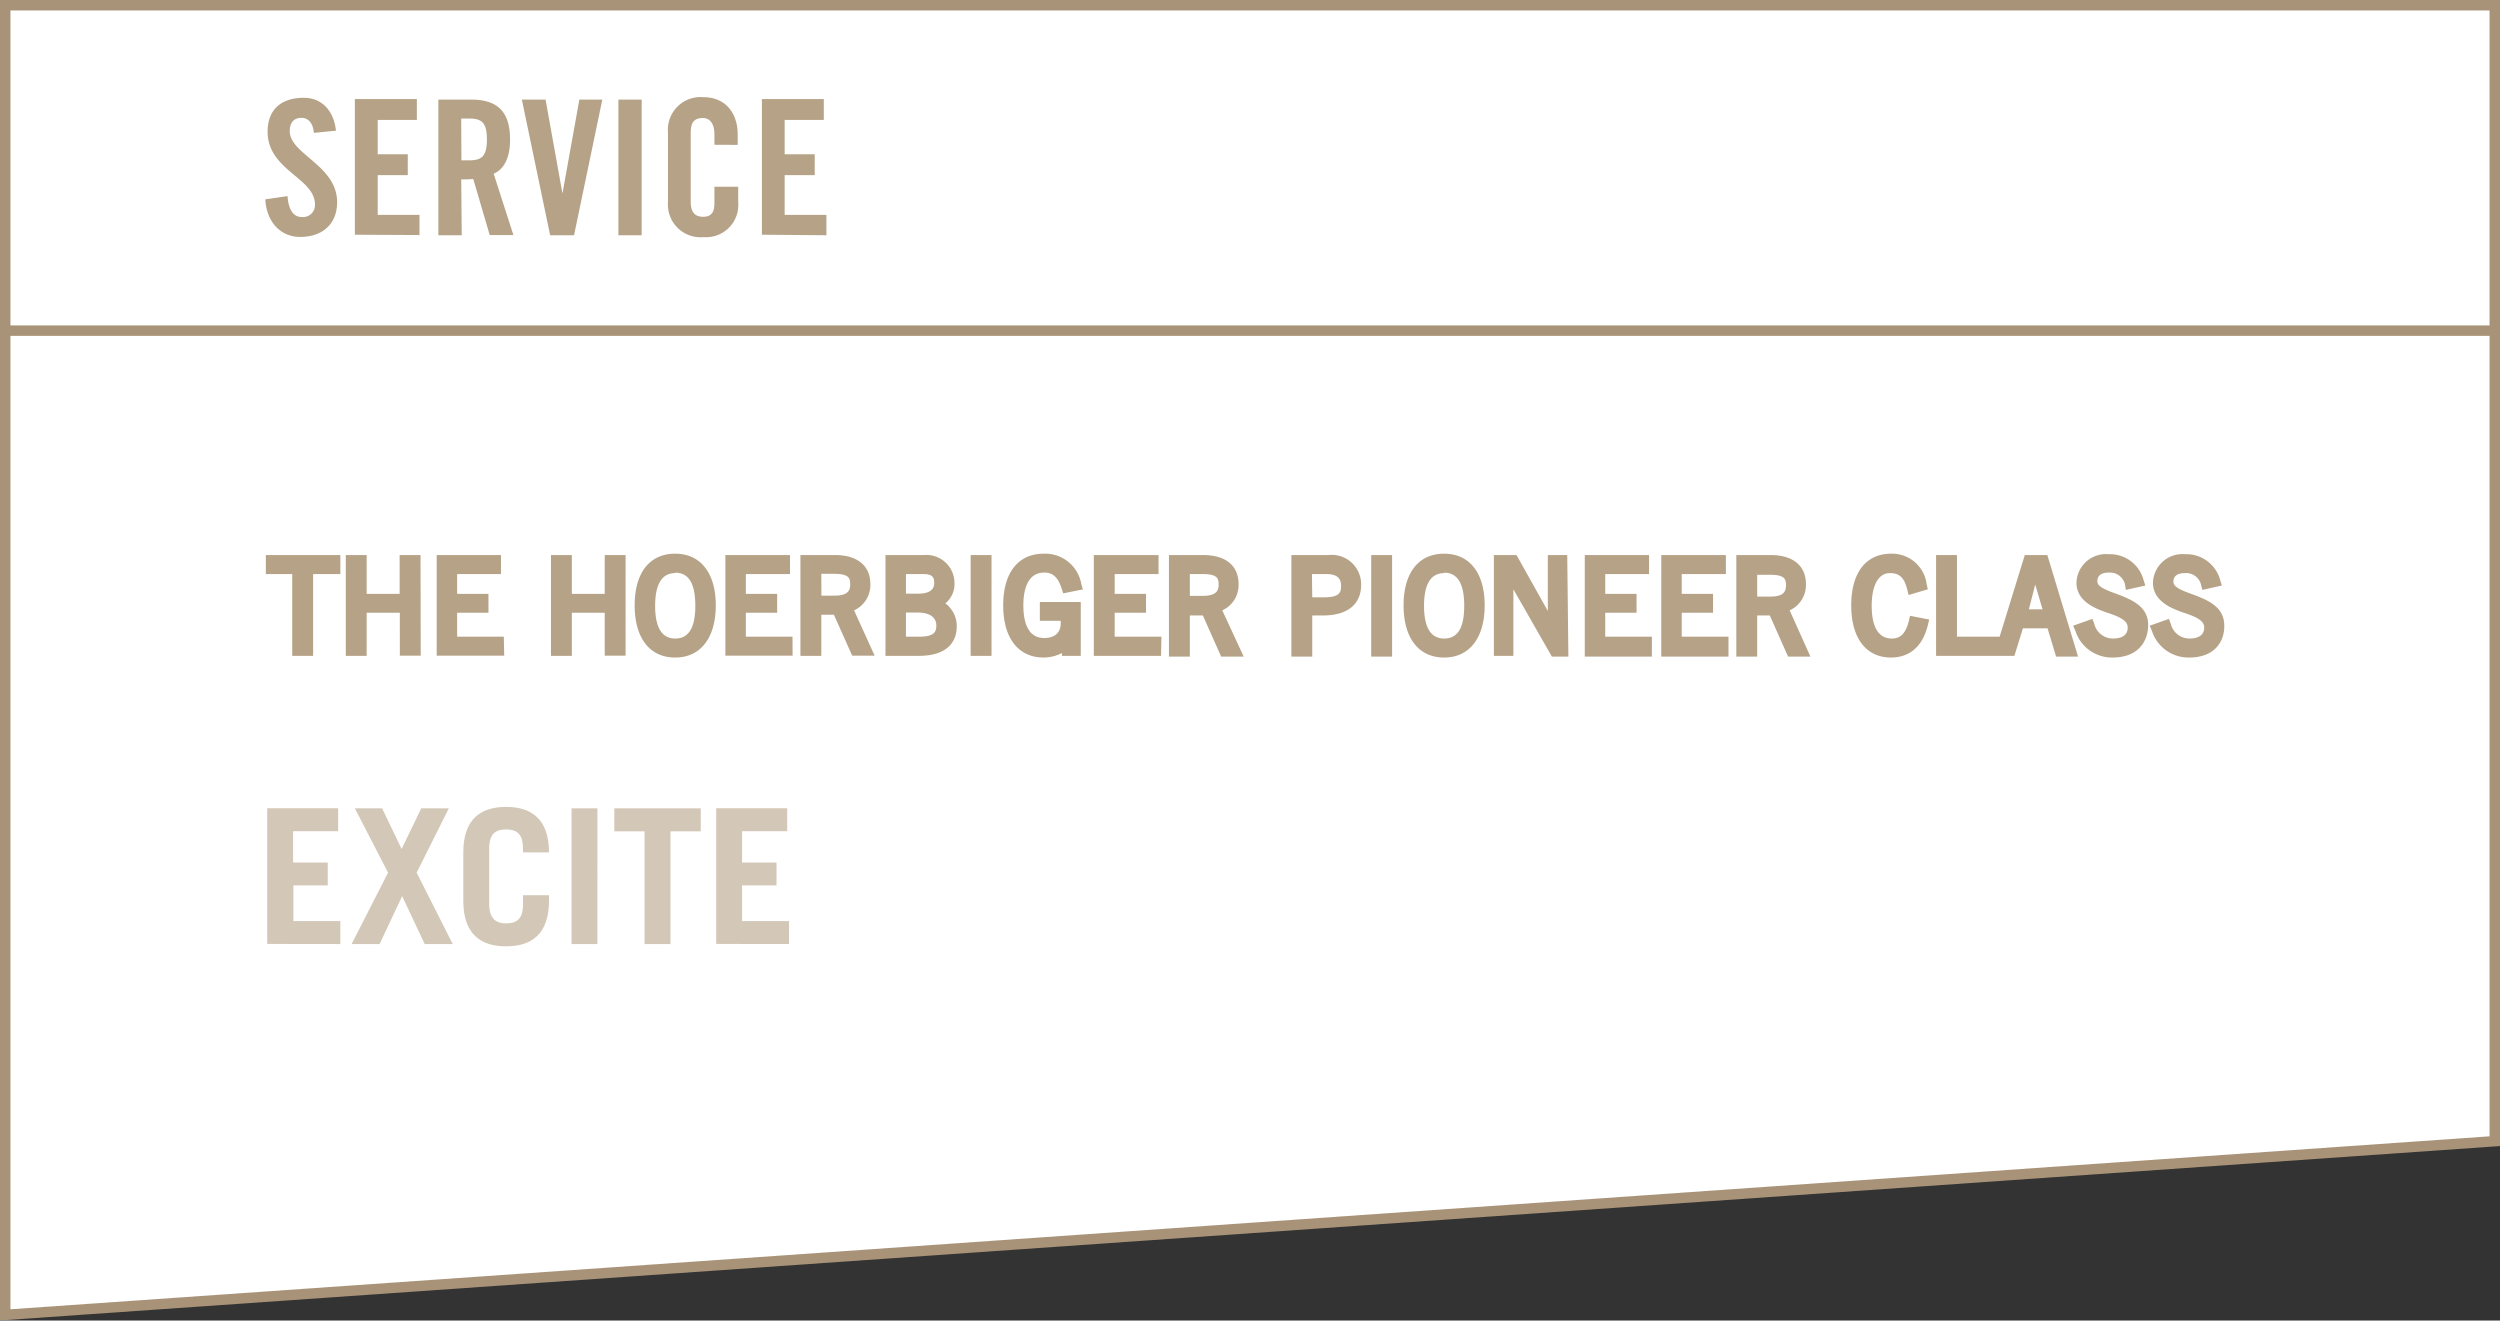
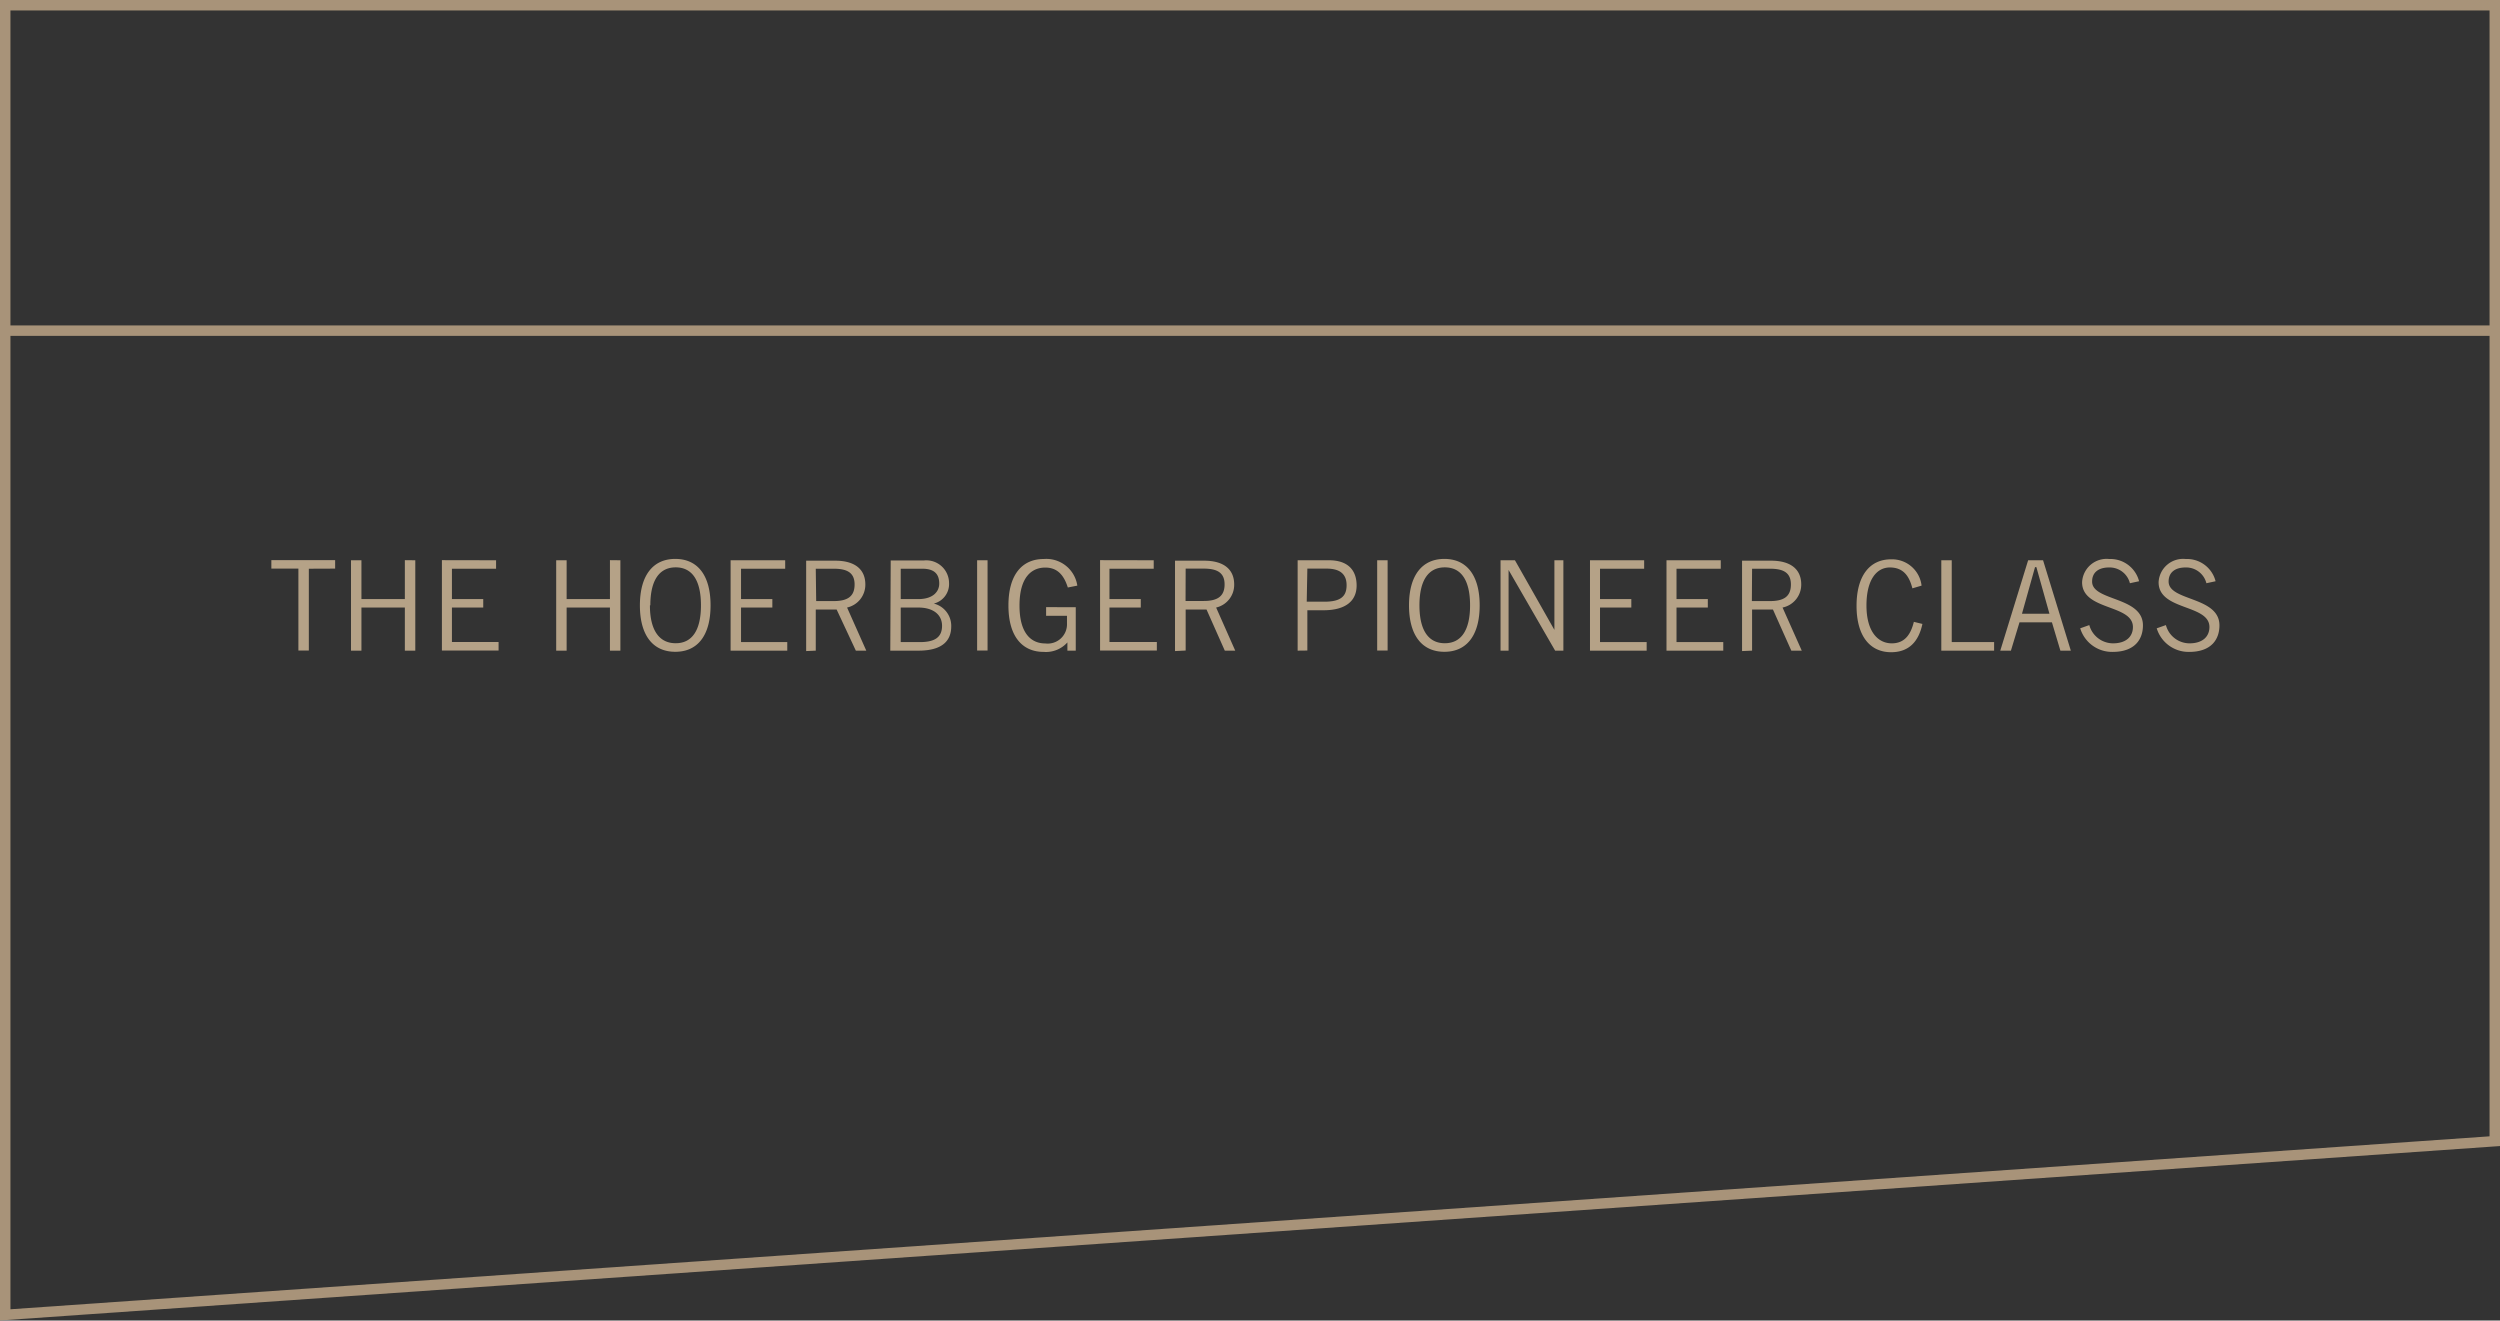
<svg xmlns="http://www.w3.org/2000/svg" id="Ebene_1" data-name="Ebene 1" viewBox="0 0 239.53 126.52">
  <rect x="0" y="0" width="239.53" height="126.52" fill="#333333" stroke="none" />
  <defs>
    <style>.cls-1{fill:#fff;}.cls-2{fill:none;stroke:#A89379;}.cls-3,.cls-4{fill:#b5a287;}.cls-3{opacity:0.6;}</style>
  </defs>
-   <polygon class="cls-1" points="0.5 0.5 0.5 125.98 239.03 109.34 239.03 0.5 0.5 0.5" />
  <polygon class="cls-2" points="239.03 0.5 0.5 0.5 0.5 125.98 239.03 109.34 239.03 0.5" />
  <line class="cls-2" x1="0.28" y1="31.68" x2="239.1" y2="31.68" />
-   <path class="cls-3" d="M75.6,90.45v-2.2H71.1V84.83h3.3V82.64H71.1v-3h4.32v-2.2h-6.8v13Zm-16.74-13v2.2h2.9v10.8h2.48V79.65h2.9v-2.2Zm-1.62,0H54.76v13h2.48ZM46.87,81.31c0-1.44.63-1.84,1.62-1.84s1.62.4,1.62,1.84v.36H52.6v0c0-3.2-1.69-4.36-4.11-4.36s-4.1,1.16-4.1,4.36v4.64c0,3.21,1.69,4.36,4.1,4.36s4.11-1.15,4.11-4.36v-.54H50.11v.87c0,1.44-.63,1.83-1.62,1.83S46.87,88,46.87,86.6ZM36.61,77.45H34l3.18,6.16-3.49,6.84h2.68l2.16-4.59,2.16,4.59h2.69l-3.46-6.84L43,77.45H40.36l-1.88,3.89Zm-4,13v-2.2h-4.5V84.83h3.29V82.64H28.08v-3H32.4v-2.2H25.6v13Z" />
  <path class="cls-4" d="M212.28,55.69a2.83,2.83,0,0,0-2.86-2.13,2.35,2.35,0,0,0-2.6,2.23c0,2.73,4.87,2.09,4.87,4.29,0,.89-.63,1.56-1.91,1.56a2.35,2.35,0,0,1-2.26-1.75l-.88.31a3.19,3.19,0,0,0,3.1,2.26c2.21,0,2.91-1.28,2.91-2.54,0-2.79-4.89-2.31-4.87-4.21,0-.86.61-1.34,1.62-1.34a2,2,0,0,1,2,1.51Zm-7.33,0a2.84,2.84,0,0,0-2.86-2.13,2.35,2.35,0,0,0-2.6,2.23c0,2.73,4.87,2.09,4.87,4.29,0,.89-.63,1.56-1.91,1.56a2.37,2.37,0,0,1-2.27-1.75l-.87.31a3.19,3.19,0,0,0,3.1,2.26c2.2,0,2.91-1.28,2.91-2.54,0-2.79-4.9-2.31-4.87-4.21,0-.86.61-1.34,1.62-1.34a2,2,0,0,1,2,1.51Zm-12.28,6.65.82-2.71h3.11l.81,2.71h1l-2.66-8.66h-1.43l-2.67,8.66Zm2.31-8h.13l1.25,4.46h-2.63Zm-3.92,8v-.82H187V53.68h-1v8.66Zm-7.69-2.76c-.26,1.06-.78,2.06-2.11,2.06s-2.43-1.12-2.43-3.63,1-3.64,2.24-3.64,1.84.75,2.16,2l.88-.26a2.85,2.85,0,0,0-2.92-2.52c-2.09,0-3.31,1.63-3.31,4.45,0,3,1.36,4.45,3.31,4.45,1.77,0,2.66-1.1,3-2.71Zm-15.5,2.76V58.4h2l1.76,3.94h1l-1.84-4.13A2.24,2.24,0,0,0,172.58,56c0-1.45-1-2.28-2.89-2.28h-2.78v8.66Zm0-7.85h1.72c1.24,0,2,.35,2,1.51s-.69,1.59-2,1.59h-1.74Zm-8.2-.81v8.66h5.44v-.82h-4.48V58.21h3V57.4h-3V54.49h4.24v-.81Zm-7.33,0v8.66h5.43v-.82H153.3V58.21h3V57.4h-3V54.49h4.23v-.81Zm-7.8,8.66V54.61h0L149,62.34h.79V53.68h-.86v6.67h0l-3.78-6.67h-1.38v8.66ZM135,58c0,2.89,1.26,4.45,3.39,4.45s3.38-1.56,3.38-4.45-1.26-4.45-3.38-4.45S135,55.11,135,58m1,0c0-2.46.9-3.64,2.43-3.64s2.42,1.18,2.42,3.64-.9,3.63-2.42,3.63-2.43-1.17-2.43-3.63m-4.05,4.33h1V53.68h-1Zm-6.69,0V58.47h1.54c2.18,0,3.18-.93,3.18-2.37s-.8-2.42-2.65-2.42h-3v8.66Zm0-7.85h1.85c1.3,0,1.91.55,1.91,1.59s-.53,1.58-2.12,1.58H125.2Zm-11.66,7.85V58.4h2l1.75,3.94h1l-1.83-4.13A2.23,2.23,0,0,0,118.25,56c0-1.45-1-2.28-2.89-2.28h-2.78v8.66Zm0-7.85h1.73c1.23,0,2,.35,2,1.51s-.7,1.59-2,1.59h-1.74Zm-8.2-.81v8.66h5.44v-.82H106.3V58.21h3V57.4h-3V54.49h4.24v-.81Zm-5.17,4.5V59h2v.73a1.85,1.85,0,0,1-2.08,1.92c-1.27,0-2.47-.86-2.47-3.63s1.2-3.64,2.47-3.64c1,0,1.73.53,2.16,1.91l.91-.18A3,3,0,0,0,100,53.56c-2,0-3.38,1.41-3.38,4.45S98,62.46,100,62.46a2.75,2.75,0,0,0,2.27-.91h0v.79h.8V58.18Zm-6.61,4.16h1V53.68h-1ZM86.3,54.49h2.06c1.11,0,1.63.46,1.63,1.43,0,.73-.56,1.48-2,1.48H86.3Zm0,3.72H88c1.37,0,2.26.65,2.26,1.75s-.7,1.56-2.11,1.56H86.3Zm-1,4.13H88c2.35,0,3.14-1,3.14-2.33a2.2,2.2,0,0,0-1.67-2.18v0a1.93,1.93,0,0,0,1.46-2,2.18,2.18,0,0,0-2.42-2.13H85.34Zm-7.14,0V58.4h2L82,62.34h1l-1.84-4.13A2.24,2.24,0,0,0,82.91,56c0-1.45-1-2.28-2.89-2.28H77.24v8.66Zm0-7.85h1.72c1.24,0,2,.35,2,1.51s-.69,1.59-2,1.59H78.2ZM70,53.68v8.66h5.43v-.82H71V58.21h3V57.4H71V54.49h4.23v-.81ZM61.31,58c0,2.89,1.26,4.45,3.39,4.45S68.08,60.9,68.08,58s-1.26-4.45-3.38-4.45S61.31,55.11,61.31,58m1,0c0-2.46.9-3.64,2.43-3.64s2.42,1.18,2.42,3.64-.9,3.63-2.42,3.63S62.27,60.47,62.27,58m-3.83-4.33V57.4H54.29V53.68h-1v8.66h1V58.21h4.15v4.13h1V53.68Zm-16.1,0v8.66h5.43v-.82H43.3V58.21h3V57.4h-3V54.49h4.23v-.81Zm-3.55,0V57.4H34.63V53.68h-1v8.66h1V58.21h4.16v4.13h1V53.68Zm-6.68.81v-.81H26v.81h2.59v7.85h1V54.49Z" />
-   <path class="cls-4" d="M209.74,63a3.68,3.68,0,0,1-3.56-2.55l-.21-.5,1.84-.65.17.45a1.85,1.85,0,0,0,1.8,1.43c.53,0,1.41-.13,1.41-1.06,0-.65-.72-1-1.91-1.4s-3-1.1-3-2.89a2.83,2.83,0,0,1,3.1-2.73,3.35,3.35,0,0,1,3.34,2.48l.16.52-1.87.42-.12-.47a1.46,1.46,0,0,0-1.53-1.14c-1.11,0-1.12.64-1.12.85,0,.47.69.77,1.76,1.16,1.39.52,3.11,1.16,3.11,3C213.15,61.39,212.26,63,209.74,63Zm2-4.07a1.82,1.82,0,0,1,.34.55A1.37,1.37,0,0,0,211.74,58.89ZM202.4,63a3.68,3.68,0,0,1-3.55-2.55l-.22-.5,1.85-.65.17.45a1.85,1.85,0,0,0,1.8,1.43c.53,0,1.41-.13,1.41-1.06,0-.65-.72-1-1.91-1.4s-3-1.1-3-2.89a2.83,2.83,0,0,1,3.1-2.73,3.33,3.33,0,0,1,3.33,2.48l.17.52-1.87.42L203.6,56a1.47,1.47,0,0,0-1.53-1.14c-1.11,0-1.12.64-1.12.85,0,.47.69.77,1.75,1.16,1.39.52,3.12,1.16,3.12,3C205.82,61.39,204.92,63,202.4,63Zm2-4.07a1.67,1.67,0,0,1,.35.55A1.4,1.4,0,0,0,204.4,58.89ZM181.19,63c-2.39,0-3.82-1.85-3.82-5s1.43-4.95,3.82-4.95A3.34,3.34,0,0,1,184.6,56l.11.46-1.84.55-.13-.51c-.29-1.16-.75-1.59-1.67-1.59-1.09,0-1.74,1.17-1.74,3.14,0,1.43.34,3.13,1.93,3.13.84,0,1.33-.5,1.63-1.68L183,59l1.84.36-.12.5C184.11,62.42,182.46,63,181.19,63Zm-42.82,0c-2.43,0-3.89-1.85-3.89-5s1.46-4.95,3.89-4.95,3.88,1.85,3.88,4.95S140.8,63,138.37,63Zm0-8.09c-1.28,0-1.93,1.06-1.93,3.14s.65,3.13,1.93,3.13,1.92-1,1.92-3.13S139.65,54.87,138.37,54.87ZM100,63c-2.43,0-3.88-1.85-3.88-5s1.45-4.95,3.88-4.95a3.51,3.51,0,0,1,3.6,2.9l.15.52-1.88.38-.14-.43c-.43-1.37-1.09-1.56-1.68-1.56-1.63,0-2,1.71-2,3.14s.34,3.13,2,3.13c1,0,1.58-.51,1.58-1.42v-.23h-2V57.68h3.92v5.16h-1.8v-.27A3.94,3.94,0,0,1,100,63Zm2.28-1.91h.31v-.83A2.5,2.5,0,0,1,102.28,61.05ZM64.69,63c-2.43,0-3.88-1.85-3.88-5s1.45-4.95,3.88-4.95,3.89,1.85,3.89,4.95S67.13,63,64.69,63Zm0-8.09c-1.27,0-1.92,1.06-1.92,3.14s.65,3.13,1.92,3.13,1.93-1,1.93-3.13S66,54.87,64.69,54.87Zm134.41,8H197l-.82-2.71h-2.36L193,62.84H185.5V53.18h2V61h4.09L194,53.18h2.16Zm-4.71-4.53h1.31L195,56Zm-20.93,4.53h-2.14l-1.75-3.94h-1.21v3.94h-2V53.18h3.28c2.12,0,3.39,1,3.39,2.78a2.67,2.67,0,0,1-1.56,2.52Zm-5.1-5.75h1.25c1.33,0,1.51-.52,1.51-1.09s-.11-1-1.53-1h-1.23Zm-2.75,5.75h-6.44V53.18h6.19V55h-4.23V56.9h3v1.81h-3V61h4.48Zm-7.34,0h-6.43V53.18H158V55H153.8V56.9h3v1.81h-3V61h4.47Zm-8,0h-1.58L145,56.46v6.38h-1.87V53.18h2.17l3,5.36V53.18h1.86Zm-1.56-2,.56,1v-1Zm-15.33,2h-2V53.18h2Zm-7.65,0h-2V53.18h3.53a2.82,2.82,0,0,1,3.15,2.92c0,.86-.36,2.87-3.68,2.87h-1Zm0-5.68h1.13c1.51,0,1.63-.49,1.63-1.08S128.29,55,127.05,55H125.7Zm-6.57,5.68H117l-1.75-3.94H114v3.94h-2V53.18h3.28c2.13,0,3.39,1,3.39,2.78a2.66,2.66,0,0,1-1.56,2.52ZM114,57.09h1.24c1.33,0,1.52-.52,1.52-1.09s-.12-1-1.53-1H114Zm-2.76,5.75h-6.44V53.18H111V55H106.8V56.9h3v1.81h-3V61h4.48ZM95,62.84h-2V53.18h2Zm-7,0H84.84V53.18h3.69a2.69,2.69,0,0,1,2.92,2.63,2.4,2.4,0,0,1-.87,2A2.74,2.74,0,0,1,91.67,60C91.67,61.07,91.19,62.84,88,62.84ZM86.8,61h1.3c1.49,0,1.61-.54,1.61-1.06,0-1.13-1.23-1.25-1.76-1.25H86.8Zm2-3.22.1,0,0,0Zm-2-.9H88c1,0,1.51-.37,1.51-1S89.31,55,88.36,55H86.8Zm-3,5.94H81.65L79.9,58.9H78.69v3.94h-2V53.18H80c2.12,0,3.39,1,3.39,2.78a2.67,2.67,0,0,1-1.56,2.52Zm-5.1-5.75h1.25c1.33,0,1.51-.52,1.51-1.09s-.11-1-1.53-1H78.69Zm-2.76,5.75H69.5V53.18h6.19V55H71.46V56.9h3v1.81h-3V61h4.47Zm-16,0h-2V58.71H54.79v4.13h-2V53.18h2V56.9h3.15V53.18h2Zm-11.63,0H41.84V53.18H48V55H43.8V56.9h3v1.81h-3V61h4.47Zm-8,0h-2V58.71H35.13v4.13h-2V53.18h2V56.9h3.16V53.18h2ZM30,62.84h-2V55H25.47V53.18h7.14V55H30Z" />
-   <path class="cls-4" d="M79.18,22.54V20.59h-4V16.78h2.88v-2H75.18V11.49h3.75v-2H73v13Zm-8.5-8.66v-1c0-1.95-1.08-3.57-3.31-3.57A3.13,3.13,0,0,0,64,12.69v6.7a3.13,3.13,0,0,0,3.42,3.33,3.09,3.09,0,0,0,3.31-3.33v-1.5H68.45v1.57c0,.85-.27,1.31-1.08,1.31s-1.19-.46-1.19-1.44V12.75c0-1,.29-1.44,1.19-1.44.58,0,1.08.46,1.08,1.56v1Zm-9.2-4.34H59.25v13h2.23Zm-7.59,9h0l-1.62-9H50l2.71,13H55l2.71-13H55.51Zm-9.7-1.35c.39,0,.86,0,1.15-.05l1.58,5.38h2.27L47.3,16.65c.76-.34,1.57-1.19,1.57-3.27,0-2.78-1.28-3.84-3.78-3.84H42v13h2.24Zm0-5.83H45c1.2,0,1.65.45,1.65,2s-.45,2-1.65,2h-.79Zm-4,11.16V20.59h-4V16.78h2.88v-2H36.19V11.49h3.75v-2H34v13Zm-8-10c-.2-1.83-1.28-3.15-3.09-3.15-2.2,0-3.46,1.17-3.46,3.24,0,3.73,4.54,4.41,4.54,7a1.15,1.15,0,0,1-1.3,1.18c-.72,0-1.24-.64-1.33-2l-2.13.31c.09,1.94,1.28,3.6,3.35,3.6s3.53-1.19,3.53-3.33c0-3.53-4.54-4.59-4.54-6.81,0-.81.4-1.27,1.12-1.27.5,0,1.1.32,1.19,1.44Z" />
</svg>